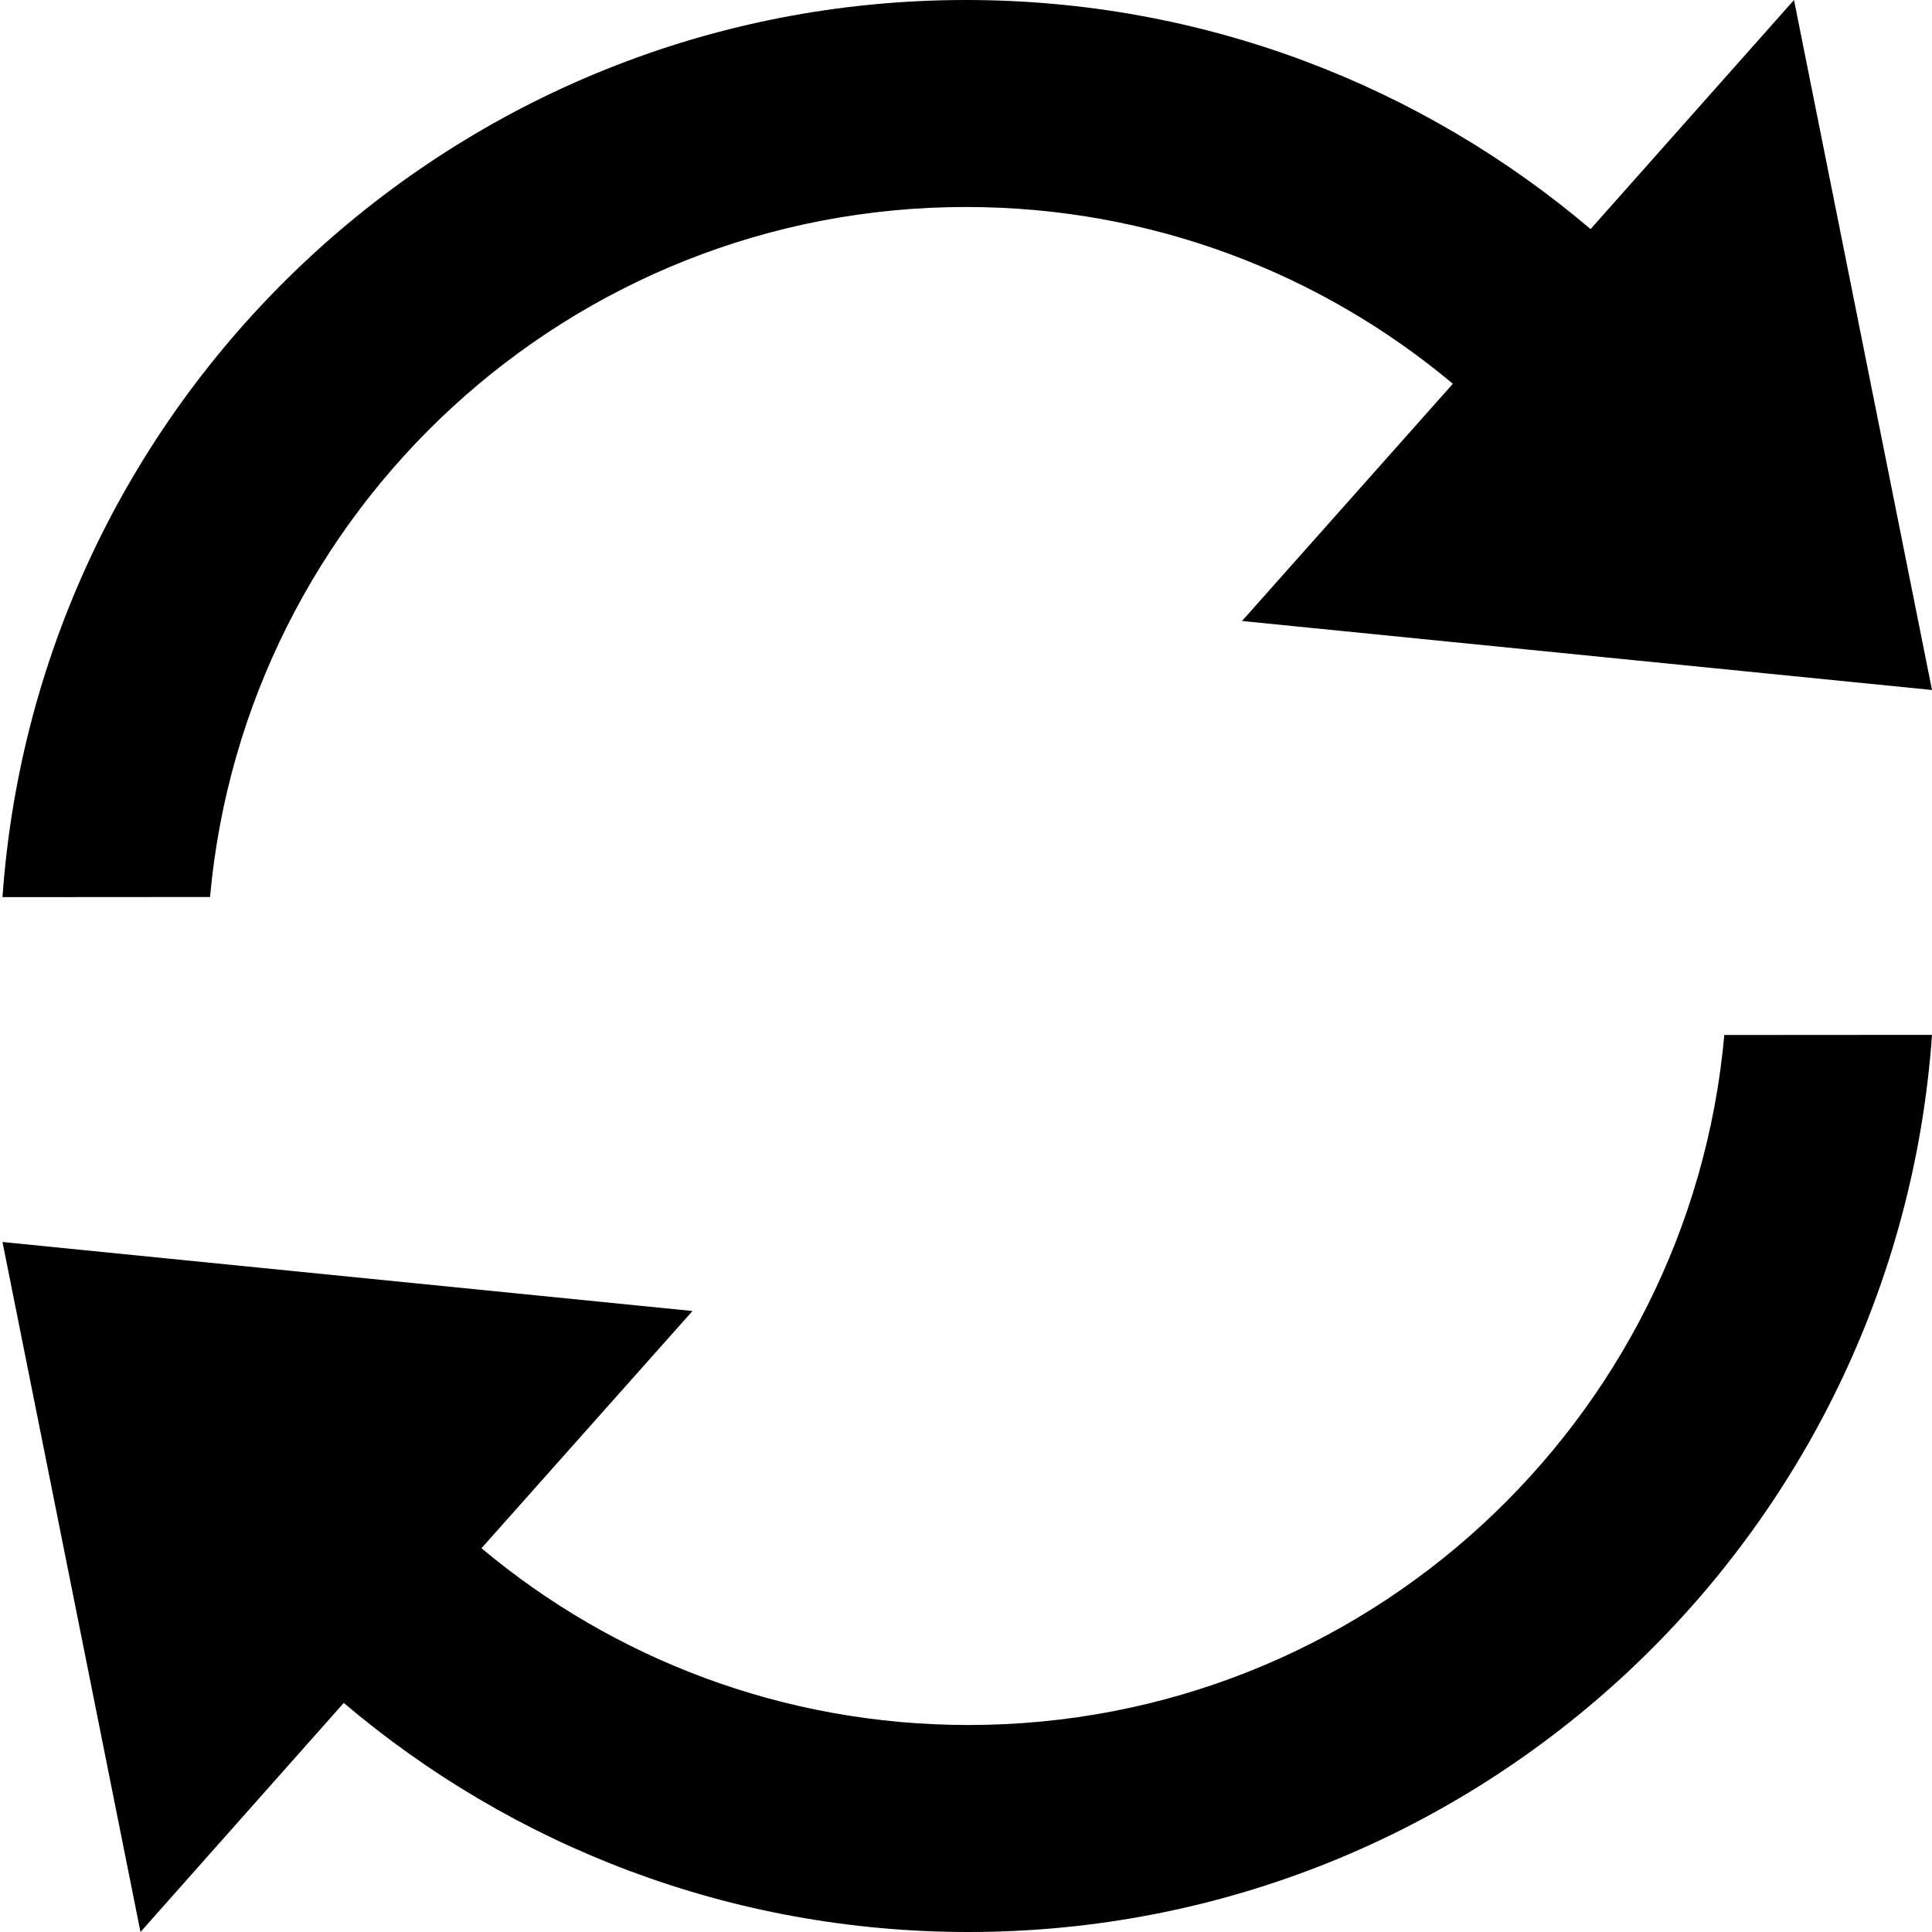
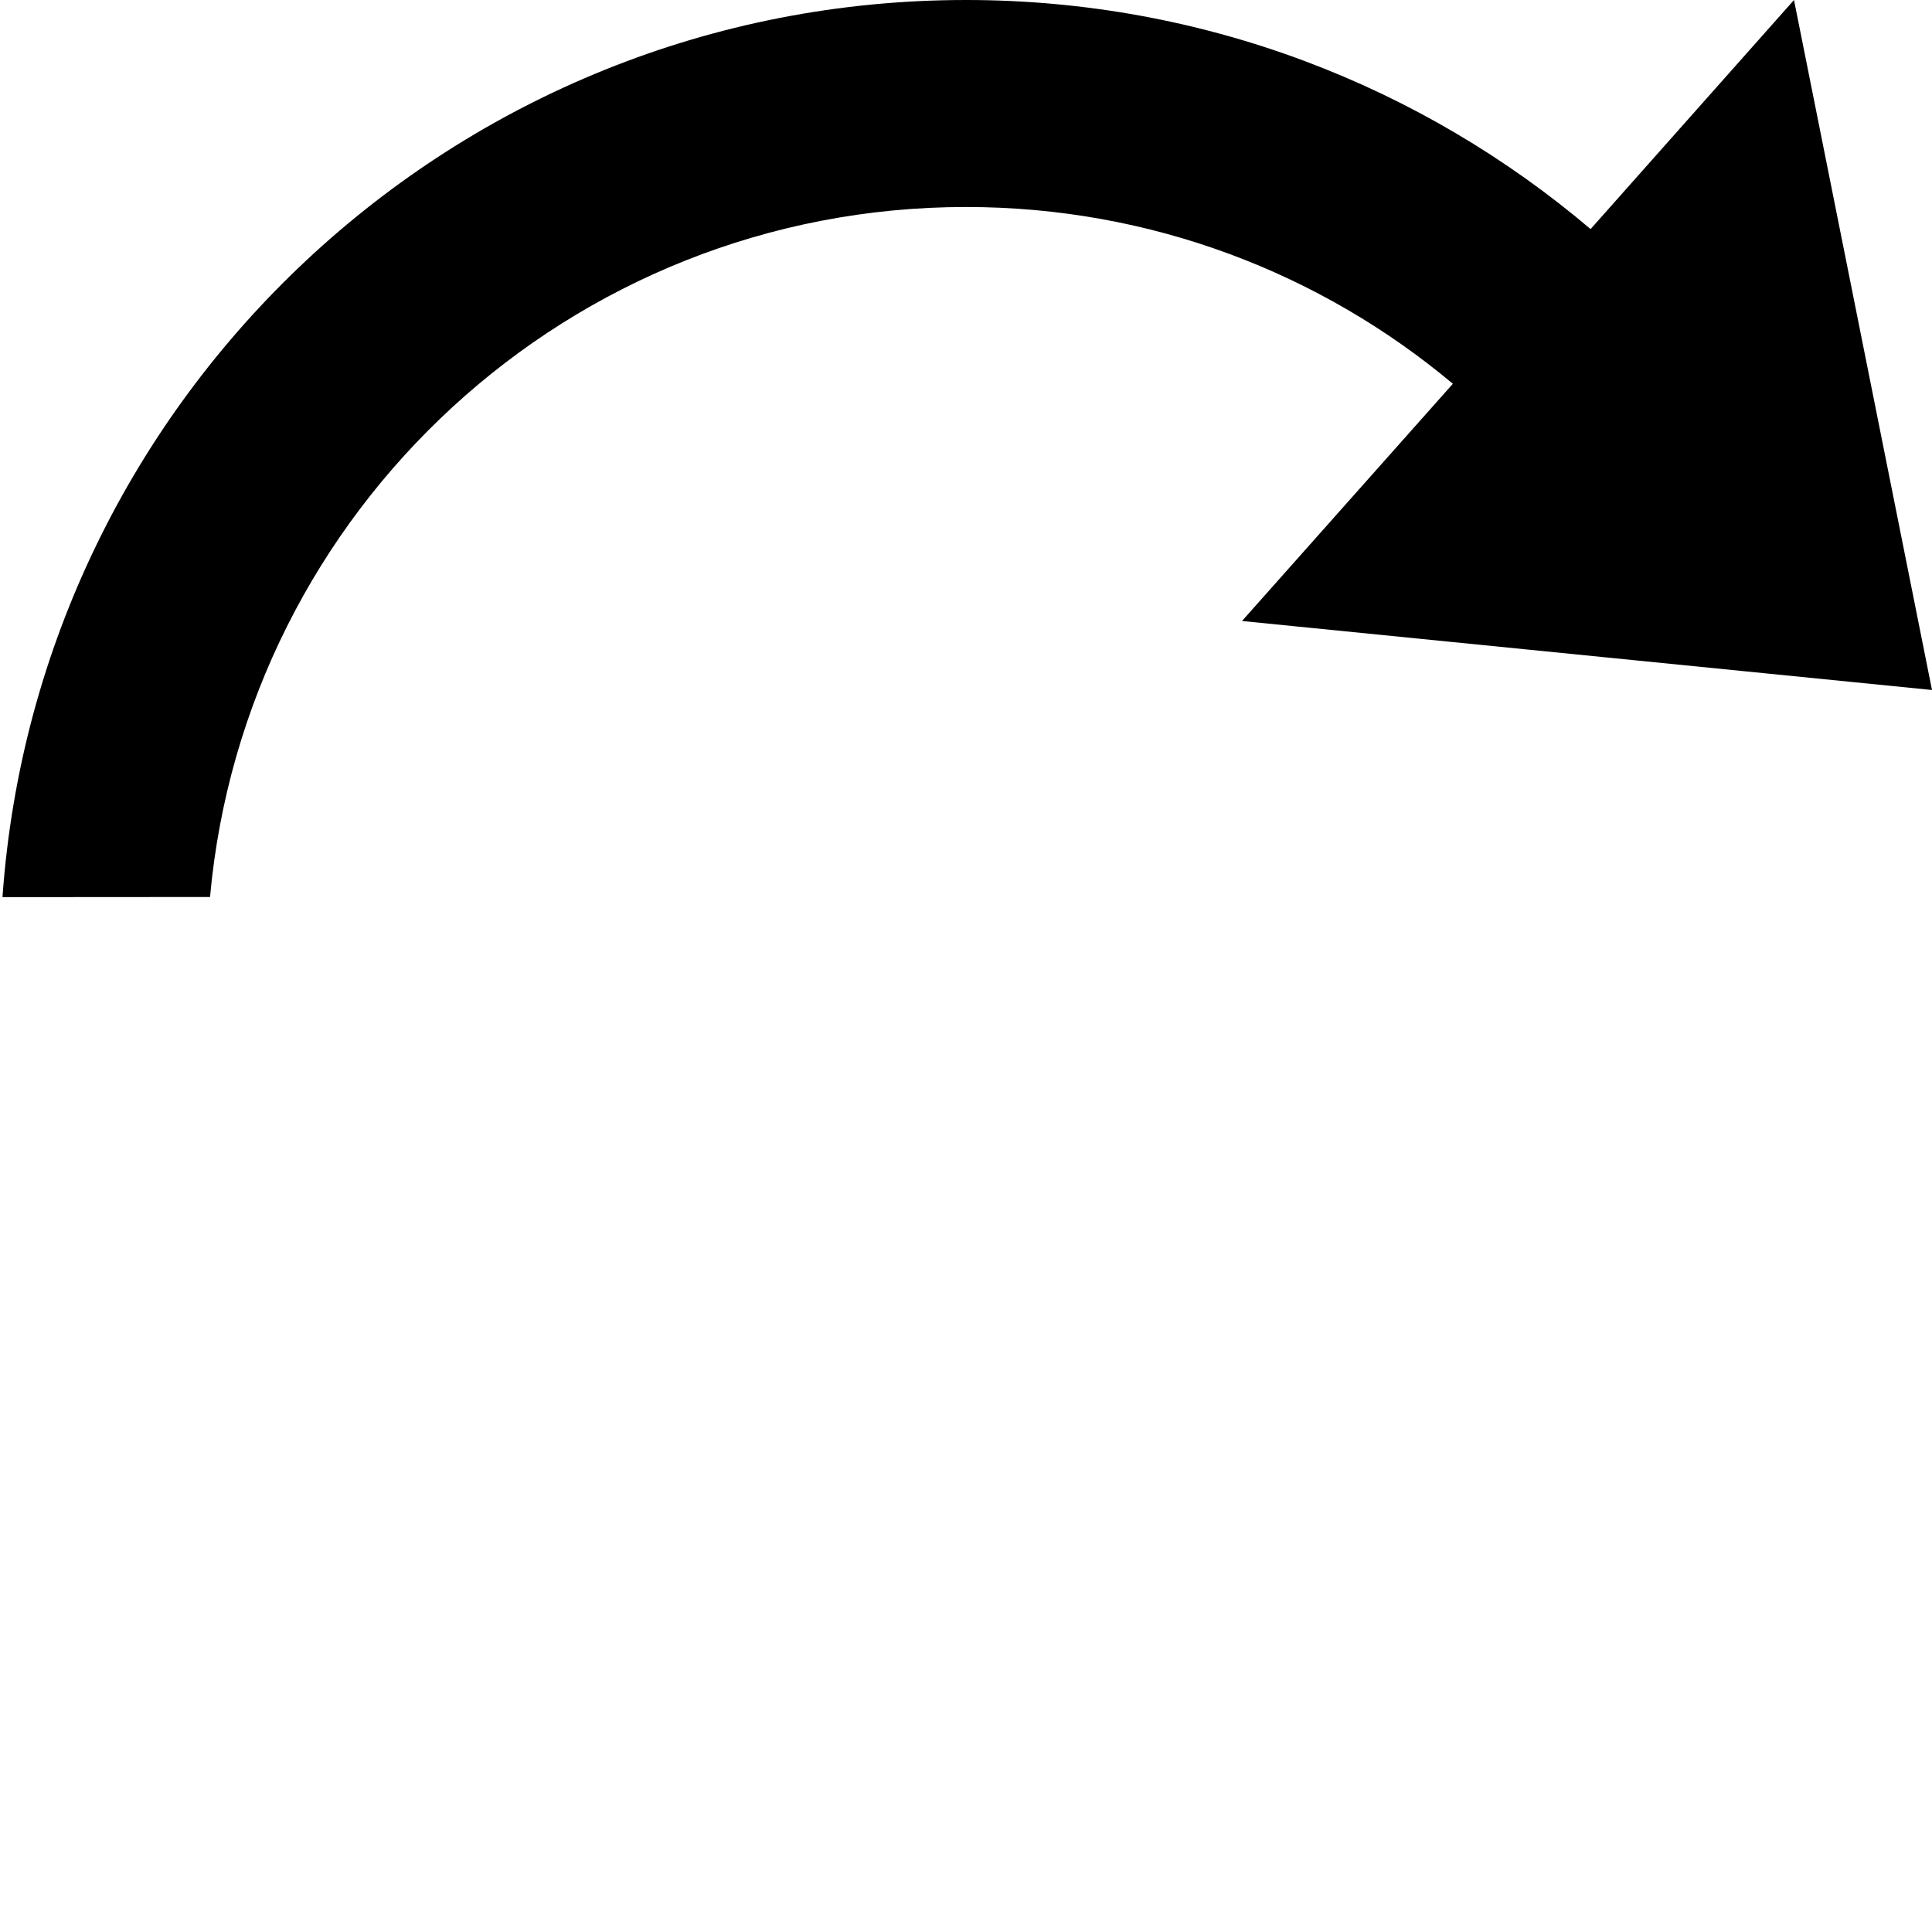
<svg xmlns="http://www.w3.org/2000/svg" width="14" height="14" viewBox="0 0 14 14" fill="none">
-   <rect width="14" height="14" fill="white" fill-opacity="0" />
  <path d="M14 5L13 0L11.526 1.66C10.306 0.625 8.726 0 7 0C3.302 0 0.274 2.868 0.018 6.501L1.522 6.5C1.775 3.697 4.131 1.5 7 1.5C8.343 1.5 9.573 1.981 10.528 2.781L9 4.5L14 5Z" fill="black" />
-   <path d="M0.018 9L1.018 14L2.491 12.34C3.712 13.376 5.292 14 7.018 14C10.716 14 13.744 11.132 14 7.499L12.495 7.5C12.243 10.303 9.887 12.5 7.018 12.5C5.675 12.5 4.444 12.019 3.489 11.219L5.018 9.5L0.018 9Z" fill="black" />
</svg>